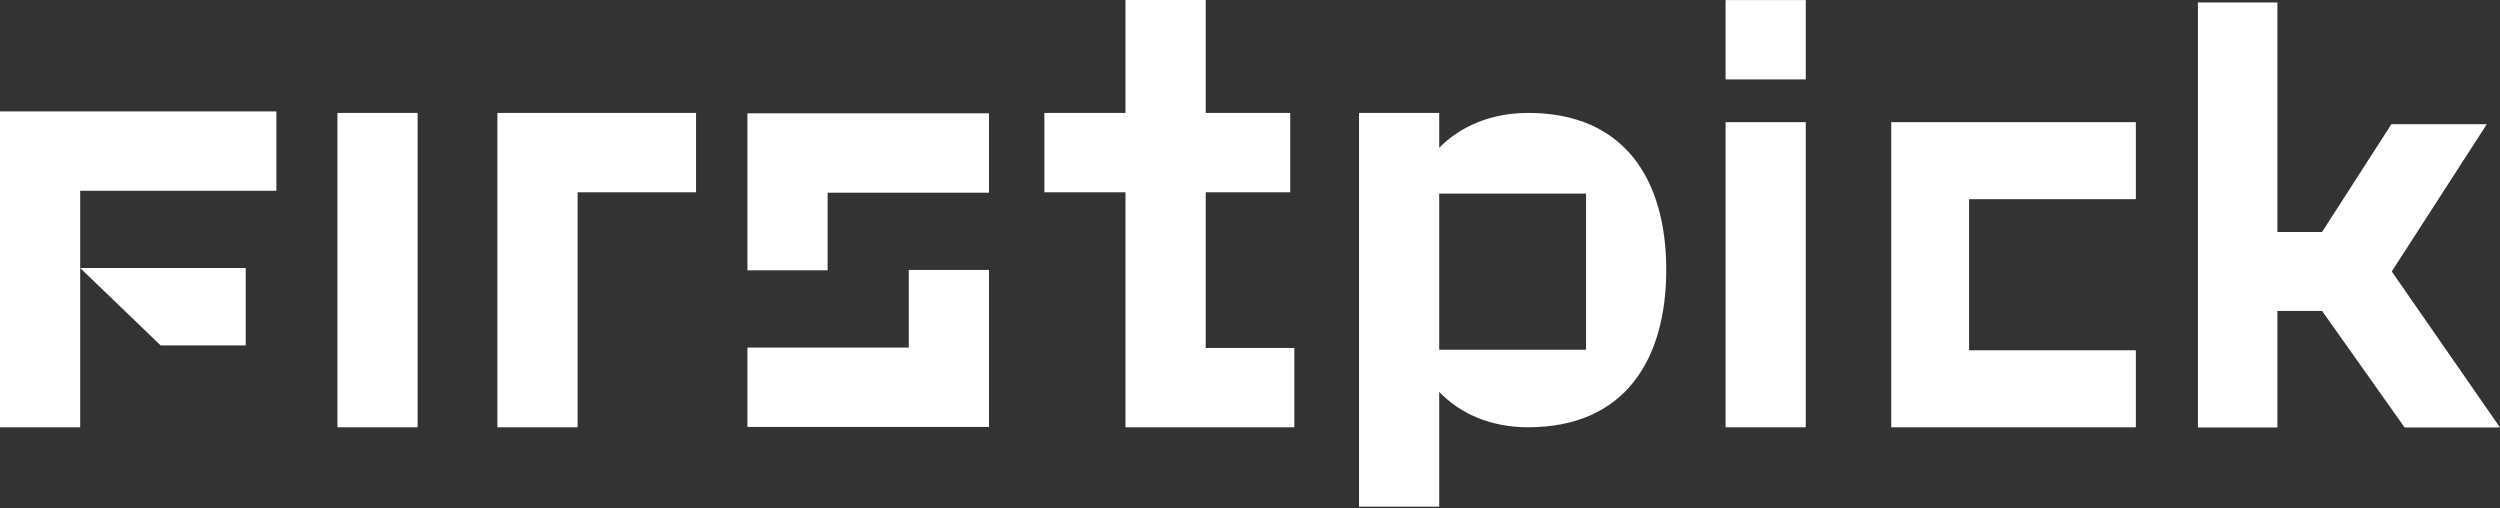
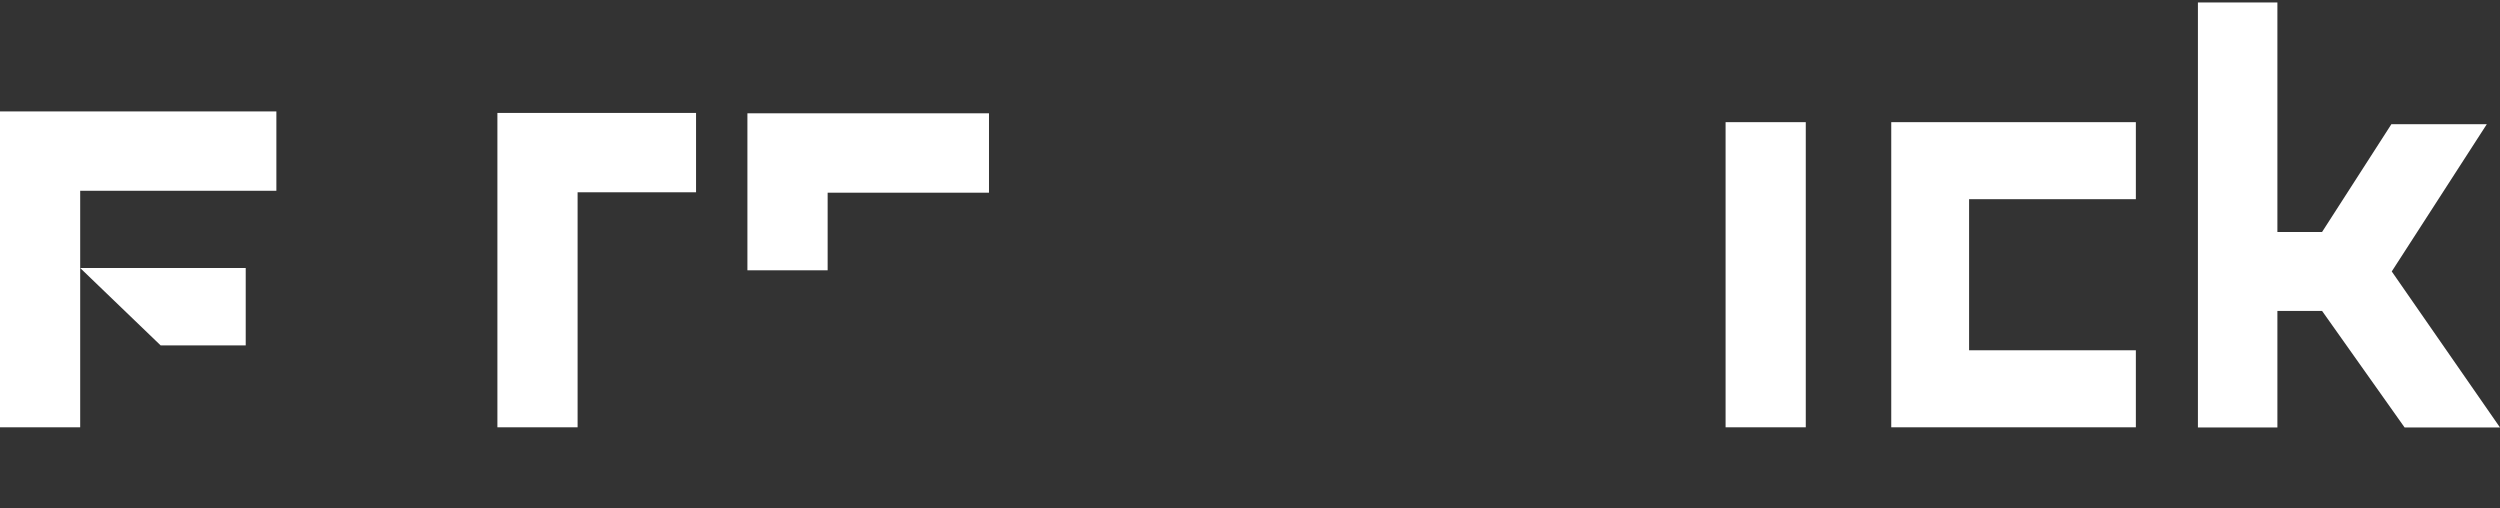
<svg xmlns="http://www.w3.org/2000/svg" width="1200" height="244" viewBox="0 0 1200 244" fill="none">
  <rect x="0" y="0" width="1200" height="244" fill="#333333" stroke="none" />
  <path d="M238.754 205.106H277.245V92.295H334.105V54.207H238.754V205.106Z" fill="white" />
-   <path d="M578.743 92.296H619.31V54.209H578.743V0H540.233V54.209H501.312V92.296H540.233V205.107H621.28V167.02H578.743V92.296Z" fill="white" />
-   <path d="M866.772 0.036H828.281V38.123H866.772V0.036Z" fill="white" />
-   <path d="M866.772 58.636H828.281V205.106H866.772V58.636Z" fill="white" />
+   <path d="M866.772 58.636H828.281V205.106H866.772Z" fill="white" />
  <path d="M1148.04 130.295L1193.66 59.622H1147.86L1114.59 111.353H1093.15V1.196H1055V205.196H1093.15V149.236H1114.59L1154.22 205.196H1200L1148.04 130.295Z" fill="white" />
-   <path d="M200.46 54.207H161.969V205.106H200.46V54.207Z" fill="white" />
  <path d="M907.801 58.636V205.106H945.164H1025.21V168.134H945.164V95.608H1025.21V58.636H945.164H907.801Z" fill="white" />
-   <path d="M761.303 167.888H690.819V92.935H761.303V167.888ZM733.464 54.209C715.704 54.209 700.899 60.657 690.819 70.915V54.209H652.328V243.196H690.819V188.101C700.881 198.642 715.686 205.09 733.464 205.09C779.958 205.09 799.794 172.565 799.794 129.499C799.794 86.433 779.958 54.191 733.464 54.191" fill="white" />
  <path d="M0 205.107H38.491V91.57H132.66V53.482H0V205.107Z" fill="white" />
  <path d="M77.108 165.795H117.944V128.646H38.491L77.108 165.795Z" fill="white" />
  <path d="M358.758 129.745H397.267V92.49H474.715V54.384H358.758V129.745Z" fill="white" />
-   <path d="M436.221 166.841H358.773V204.929H474.713V129.568H436.221V166.841Z" fill="white" />
</svg>